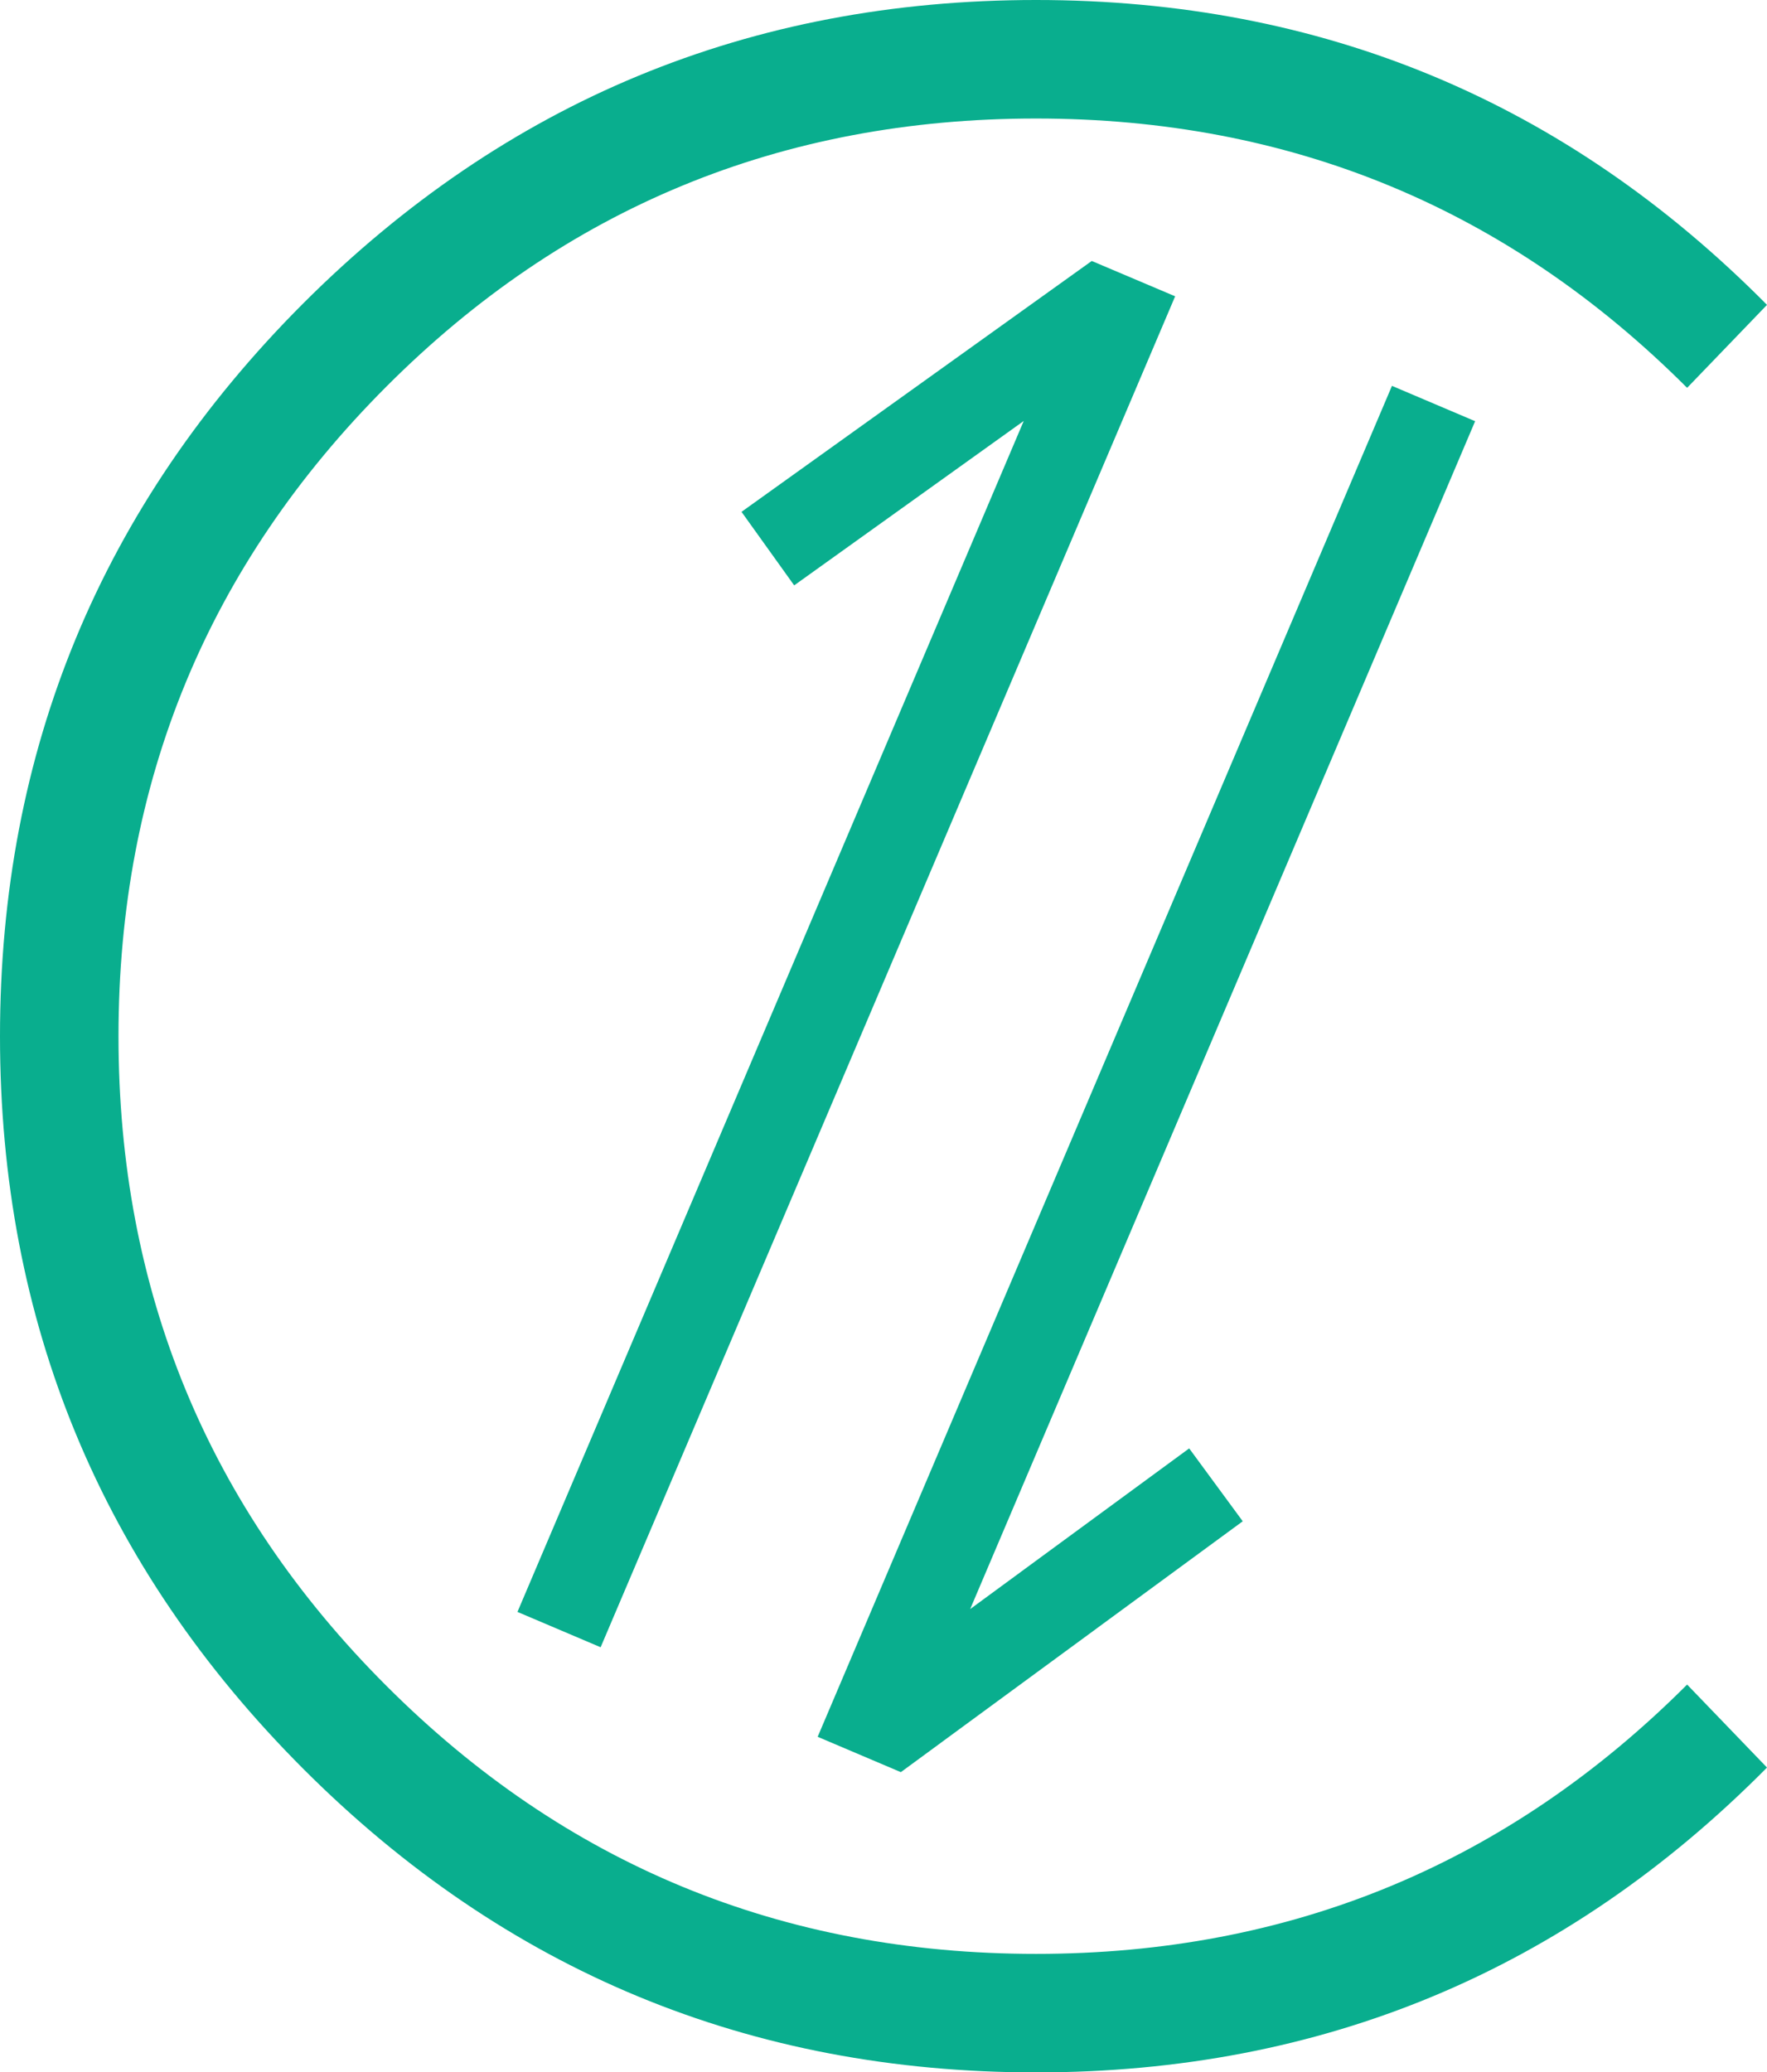
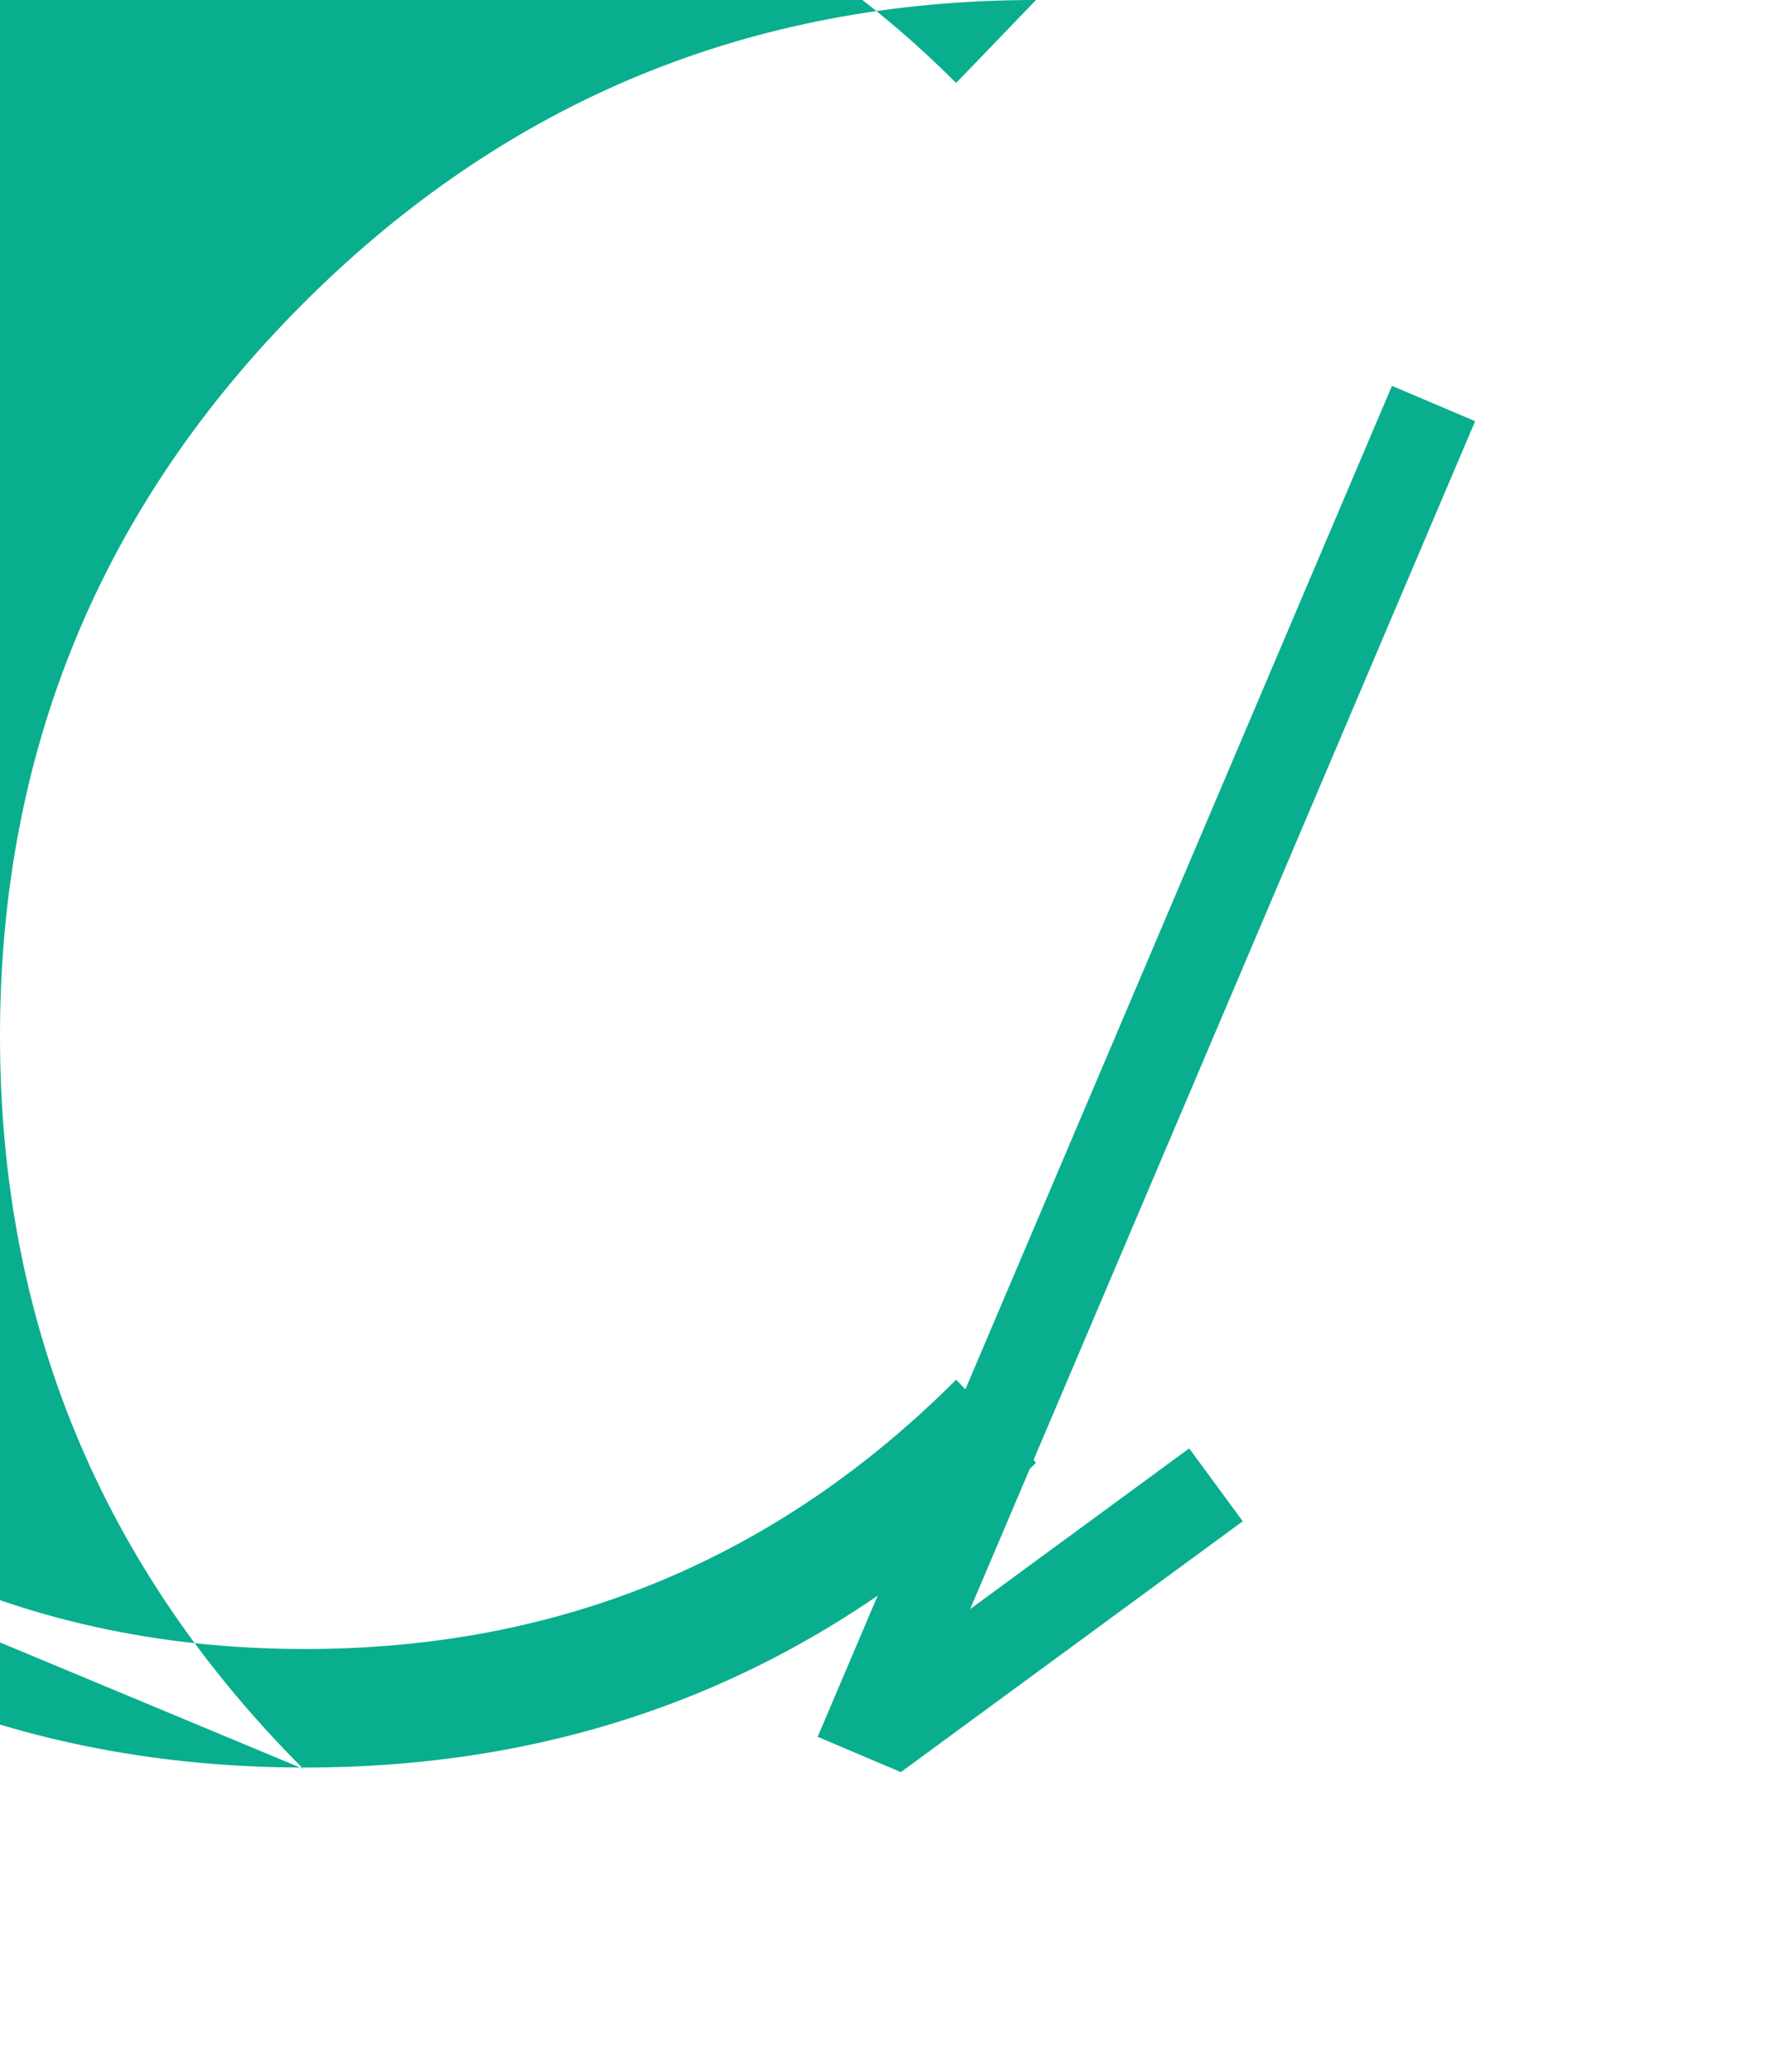
<svg xmlns="http://www.w3.org/2000/svg" id="Layer_2" data-name="Layer 2" viewBox="0 0 80.52 94.41">
  <defs>
    <style>
      .cls-1 {
        fill: #09ae8e;
      }
    </style>
  </defs>
  <g id="Layer_1-2" data-name="Layer 1">
-     <path class="cls-1" d="M13.82,80.59C4.61,71.37,0,60.24,0,47.21S4.61,23.04,13.82,13.82C23.04,4.61,34.17,0,47.21,0s24.14,4.63,33.31,13.89l-3.64,3.78c-8.18-8.18-18.07-12.27-29.67-12.27s-21.47,4.07-29.6,12.21-12.21,18.01-12.21,29.6,4.07,21.47,12.21,29.6c8.14,8.14,18.01,12.21,29.6,12.21s21.49-4.09,29.67-12.27l3.64,3.78c-9.17,9.26-20.28,13.89-33.31,13.89s-24.17-4.61-33.38-13.82Z" />
+     <path class="cls-1" d="M13.82,80.59C4.61,71.37,0,60.24,0,47.21S4.61,23.04,13.82,13.82C23.04,4.61,34.17,0,47.21,0l-3.64,3.78c-8.18-8.18-18.07-12.27-29.67-12.27s-21.47,4.07-29.6,12.21-12.21,18.01-12.21,29.6,4.07,21.47,12.21,29.6c8.14,8.14,18.01,12.21,29.6,12.21s21.49-4.09,29.67-12.27l3.64,3.78c-9.17,9.26-20.28,13.89-33.31,13.89s-24.17-4.61-33.38-13.82Z" />
    <polygon class="cls-1" points="44.21 73.31 67.22 19.19 63.43 17.58 37.26 79.13 41.05 80.74 56.63 69.31 54.19 65.99 44.21 73.31" />
-     <polygon class="cls-1" points="49.75 11.89 33.79 23.32 36.19 26.67 46.65 19.18 23.58 73.44 27.37 75.05 53.55 13.5 49.75 11.89" />
  </g>
</svg>